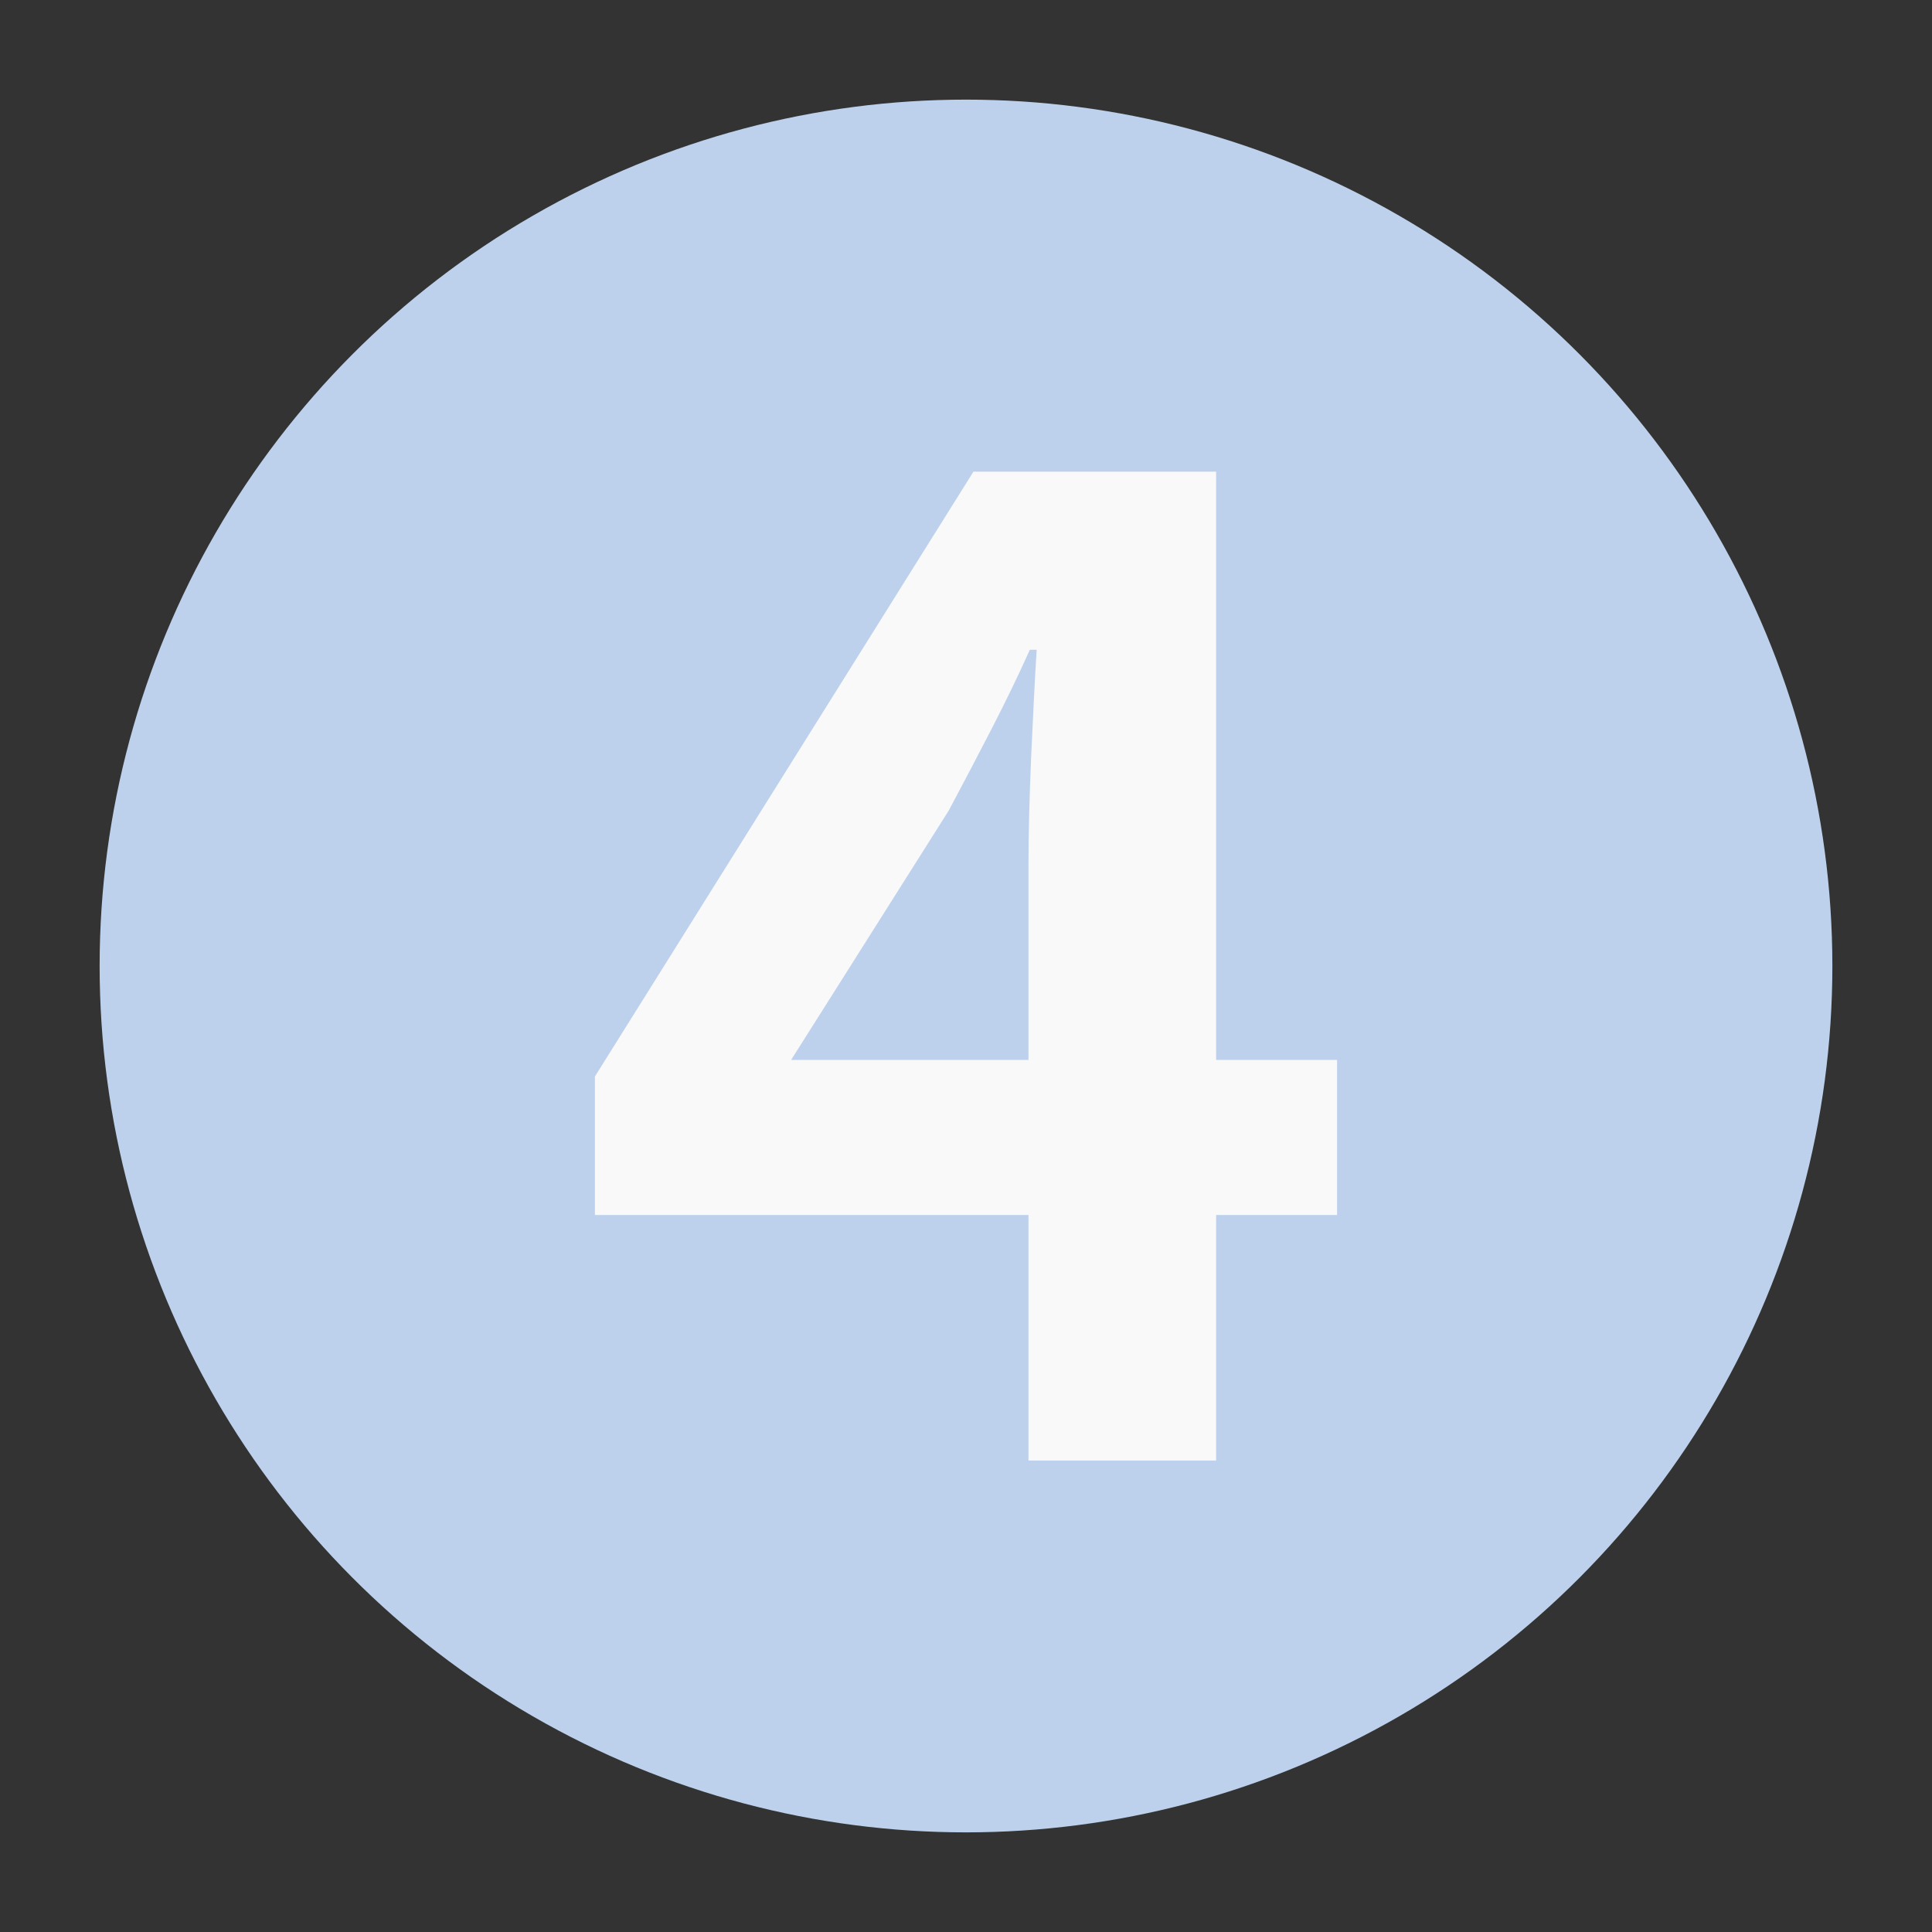
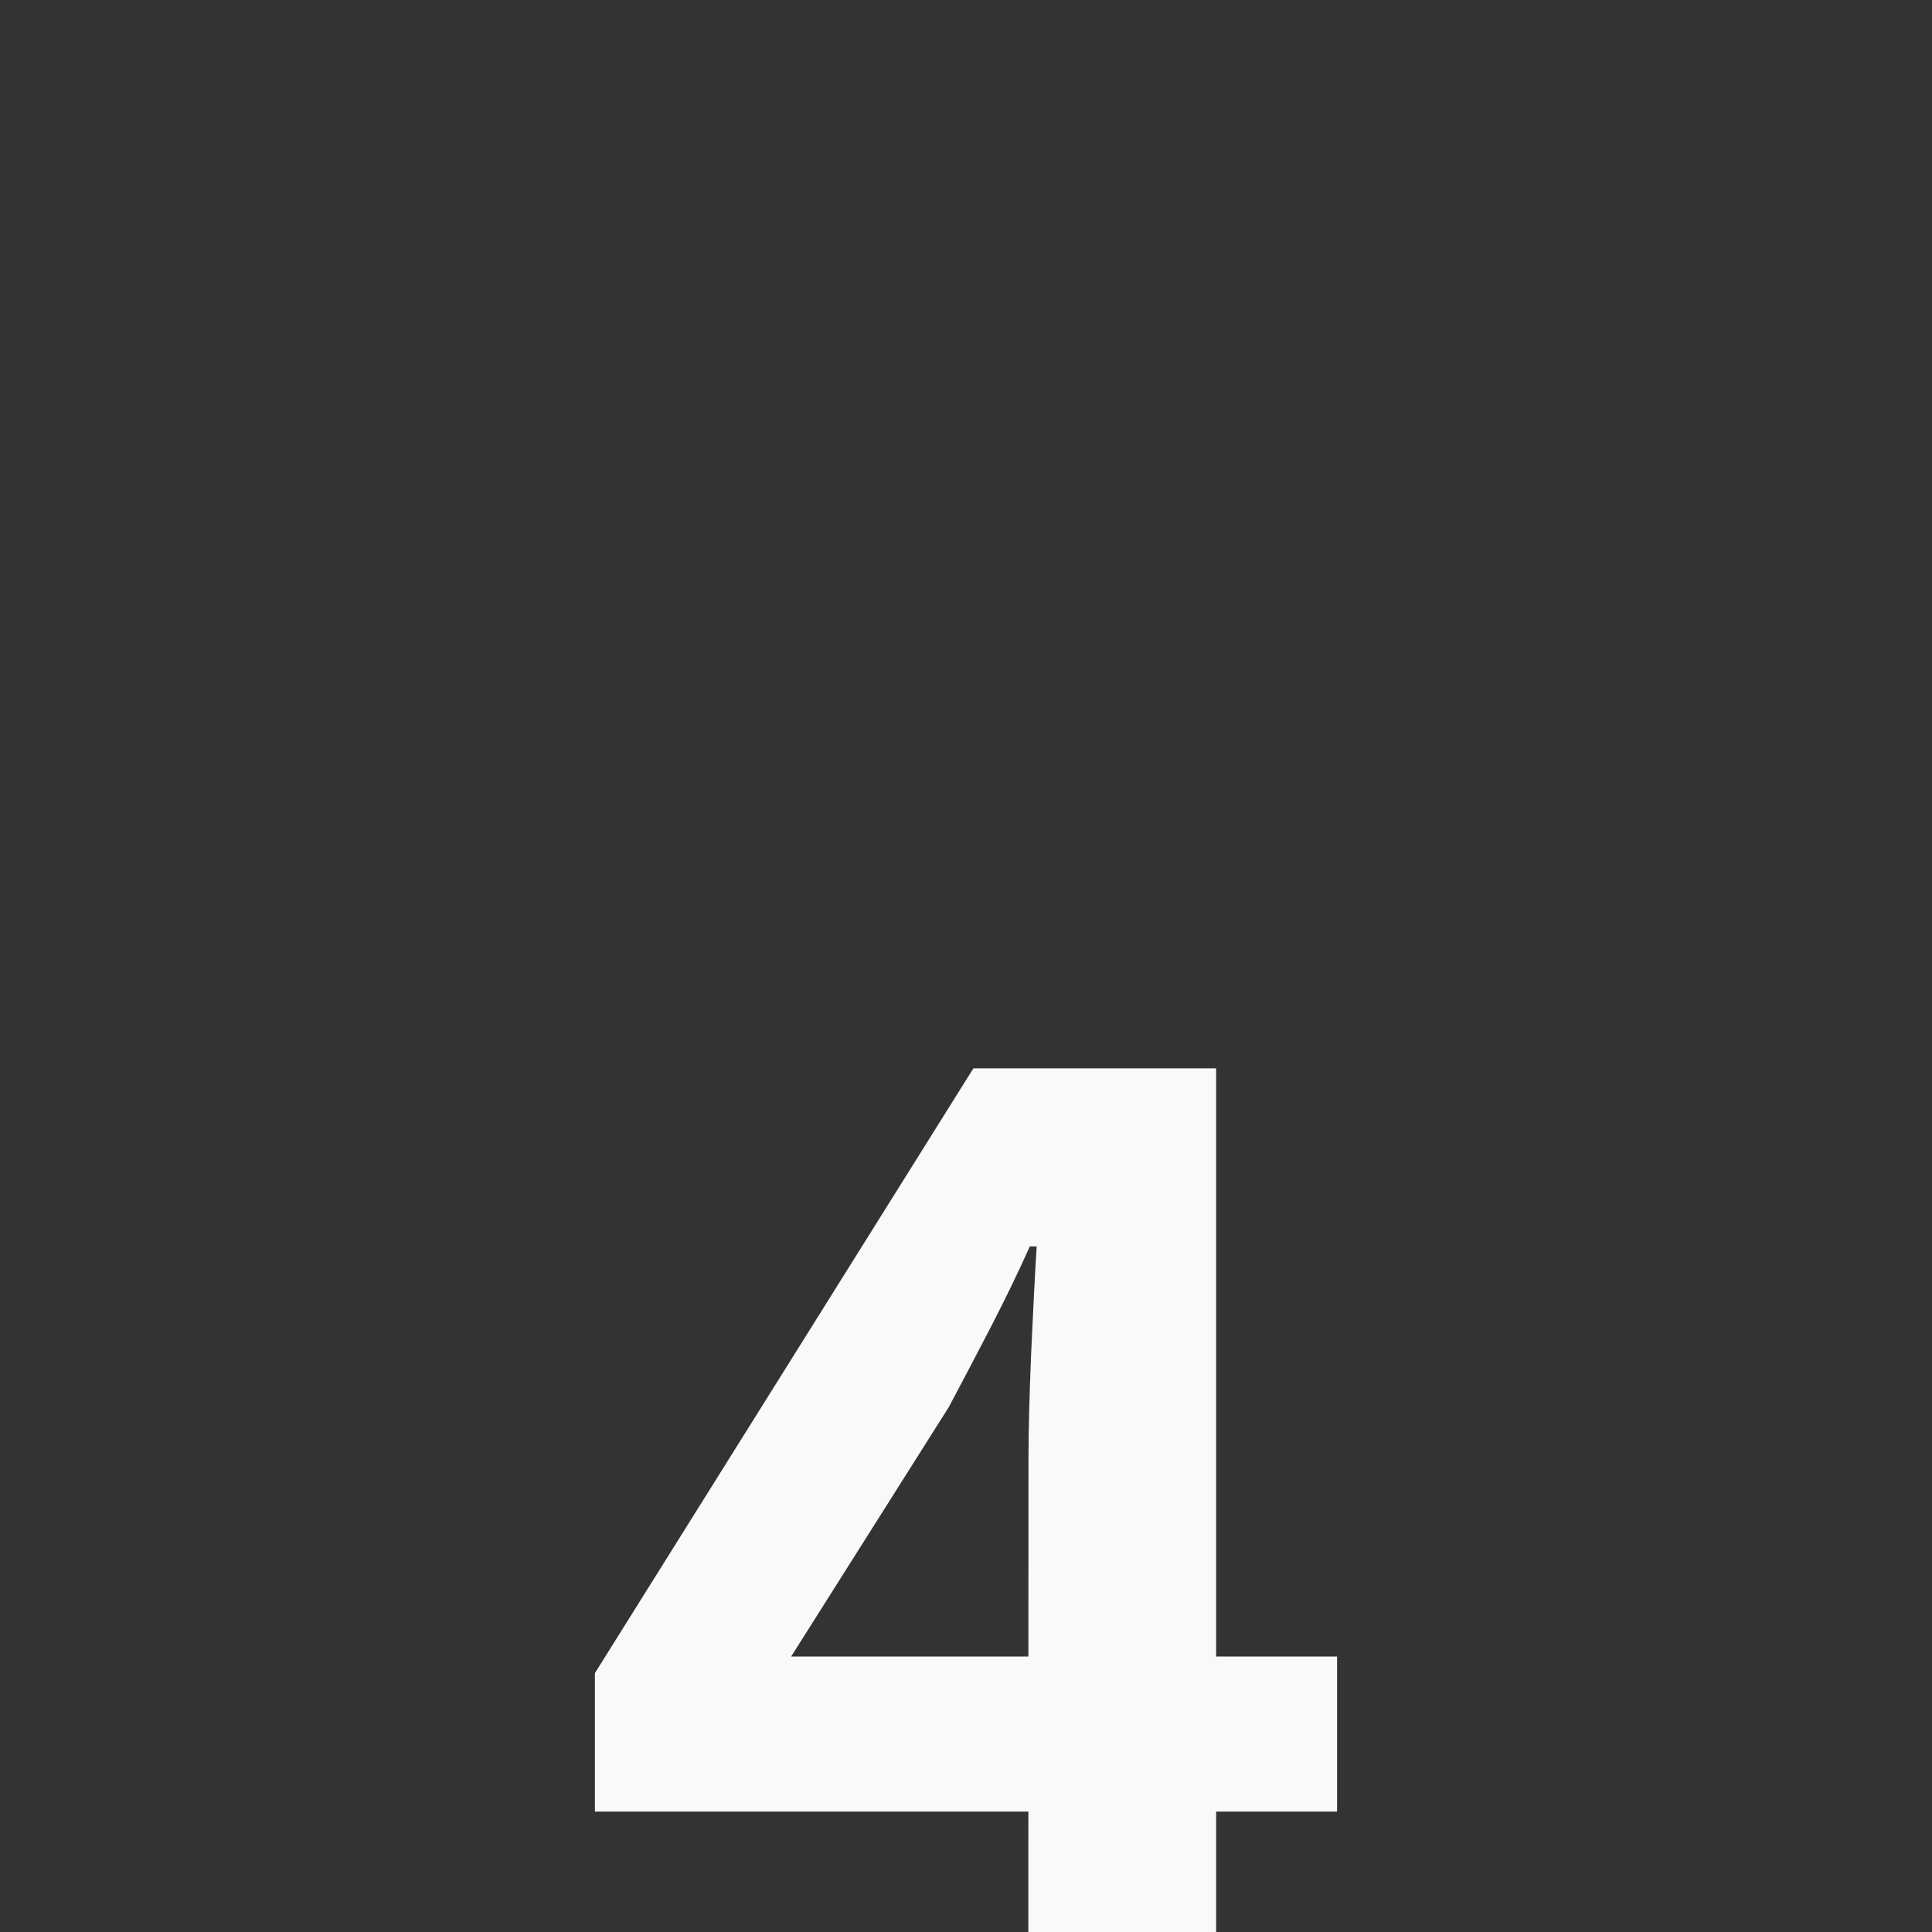
<svg xmlns="http://www.w3.org/2000/svg" id="Image" viewBox="0 0 101.42 101.42">
  <rect x="0" y="0" width="101.42" height="101.42" fill="#333333" stroke="none" />
  <defs>
    <style>
      .cls-1 {
        fill: #bdd1ec;
      }

      .cls-1, .cls-2 {
        stroke-width: 0px;
      }

      .cls-2 {
        fill: #f9f9fa;
      }
    </style>
  </defs>
-   <circle class="cls-1" cx="50.71" cy="50.71" r="45.48" />
-   <path class="cls-2" d="M53.99,76.67v-31.32c0-1.58.05-3.46.14-5.62.1-2.16.19-4.03.29-5.62h-.36c-.62,1.39-1.3,2.78-2.02,4.18-.72,1.39-1.46,2.81-2.23,4.25l-8.28,13.1h28.66v8.14H31.23v-7.27l19.87-31.75h12.74v51.91h-9.86Z" />
+   <path class="cls-2" d="M53.99,76.67c0-1.58.05-3.46.14-5.62.1-2.16.19-4.03.29-5.62h-.36c-.62,1.39-1.3,2.78-2.02,4.18-.72,1.39-1.46,2.81-2.23,4.25l-8.28,13.1h28.66v8.14H31.23v-7.27l19.87-31.75h12.74v51.91h-9.86Z" />
</svg>